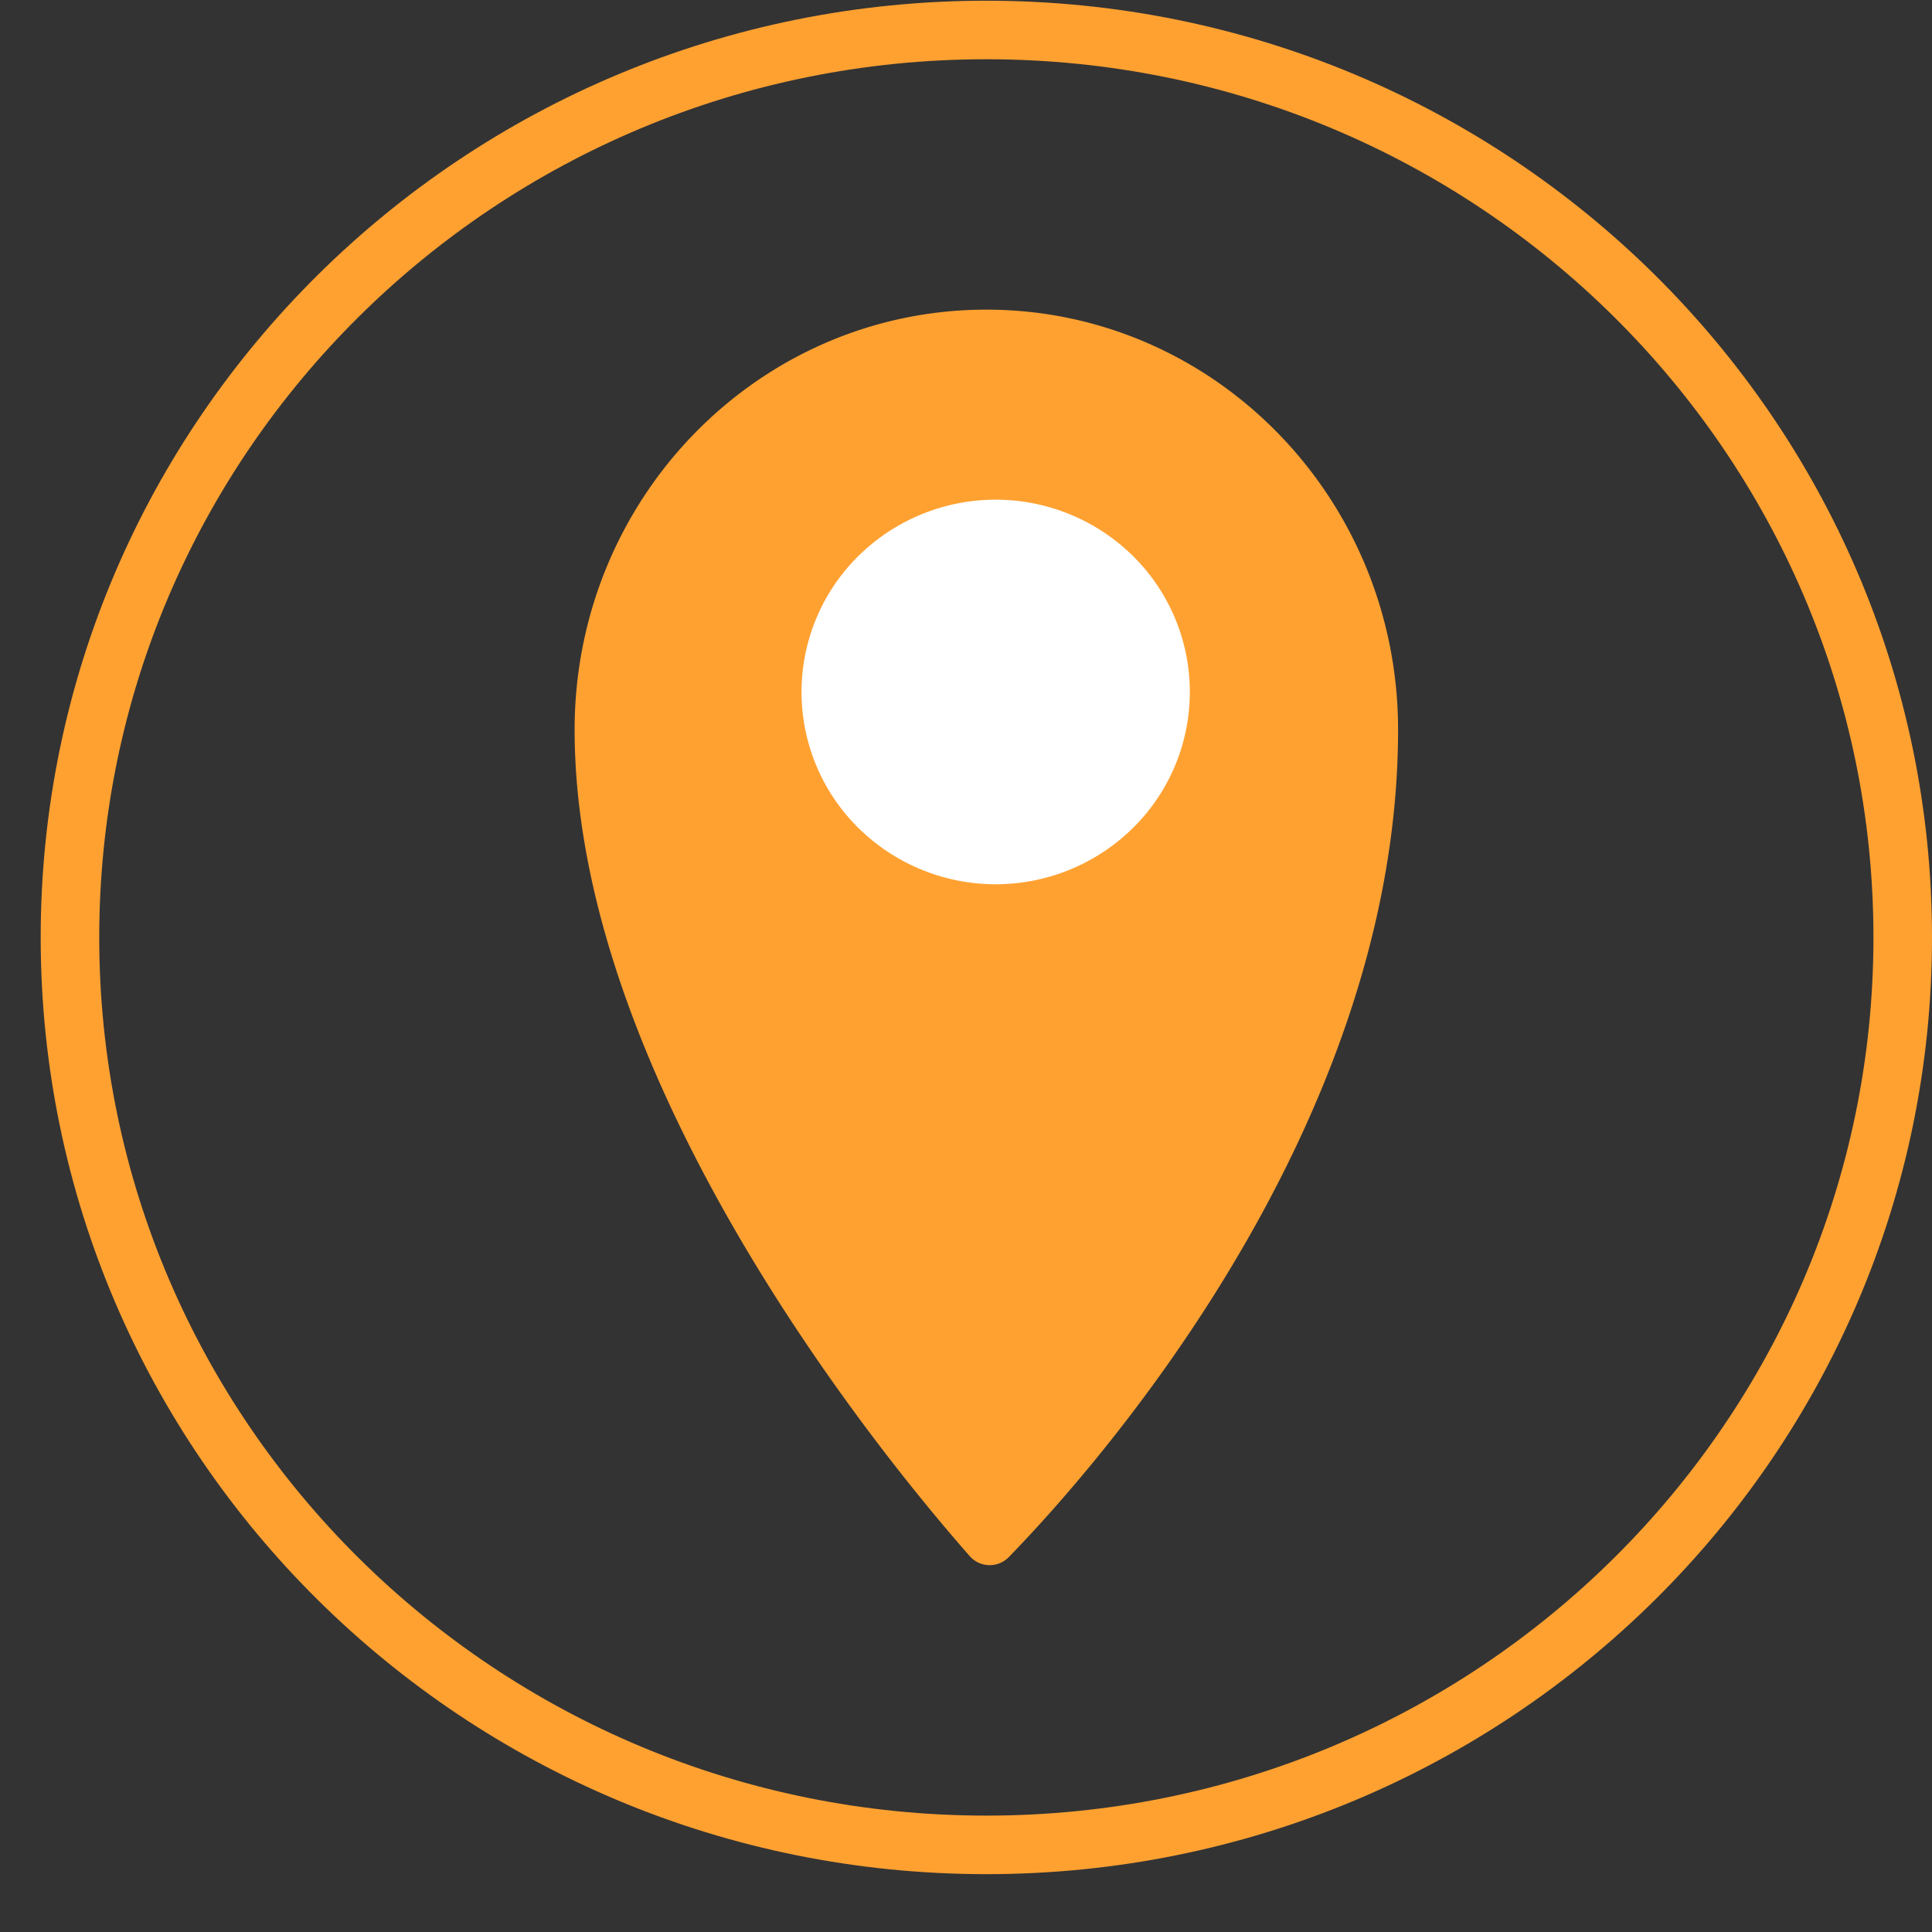
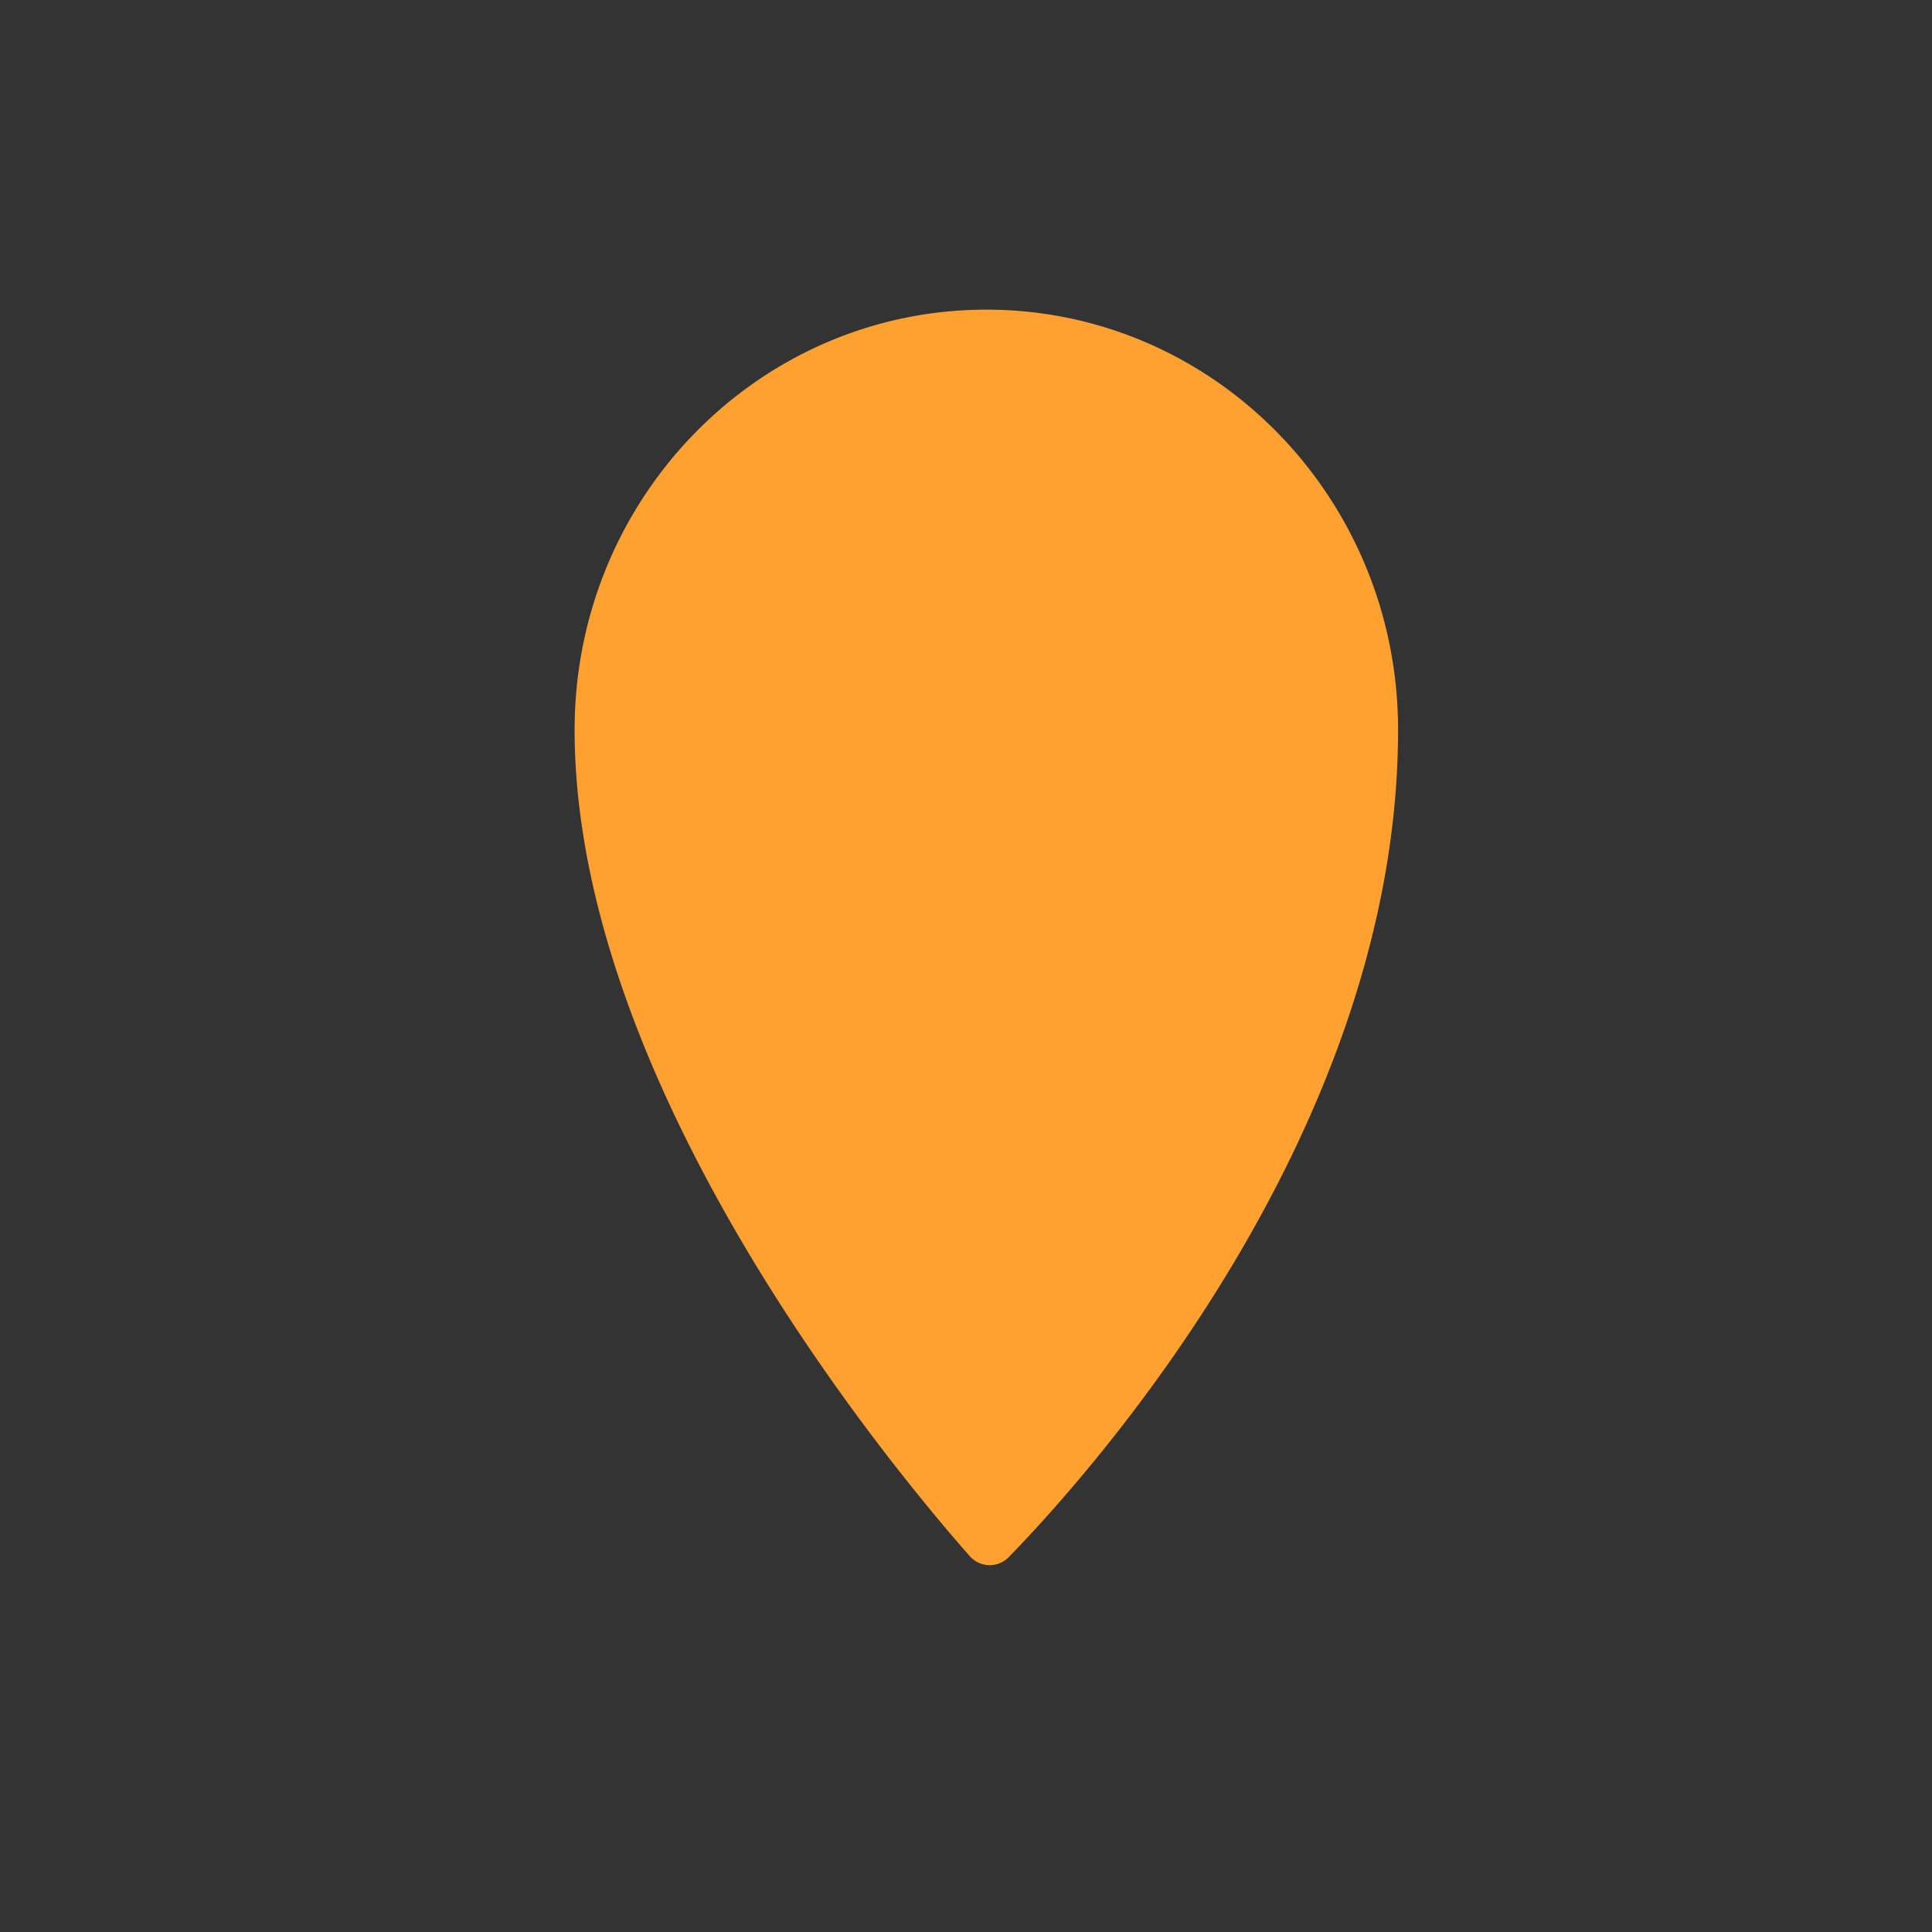
<svg xmlns="http://www.w3.org/2000/svg" width="33" height="33" fill="none">
  <rect width="100%" height="100%" fill="#333333" stroke="none" />
-   <path d="M32.5 16.012c0 8.555-7.003 15.5-15.652 15.5-8.65 0-15.653-6.945-15.653-15.5 0-8.556 7.003-15.5 15.652-15.5 8.65 0 15.653 6.944 15.653 15.5z" stroke="#FFA131" />
  <path d="M23.88 12.465c0-3.963-3.149-7.176-7.032-7.176-3.884 0-7.033 3.213-7.033 7.176 0 6.066 5.366 12.546 6.75 14.116a.454.454 0 00.665.016c1.405-1.443 6.65-7.288 6.65-14.132z" fill="#FFA131" />
-   <path d="M19.352 14.142a3.263 3.263 0 000-4.645 3.339 3.339 0 00-4.69 0 3.263 3.263 0 000 4.645 3.339 3.339 0 004.69 0z" fill="#fff" />
</svg>